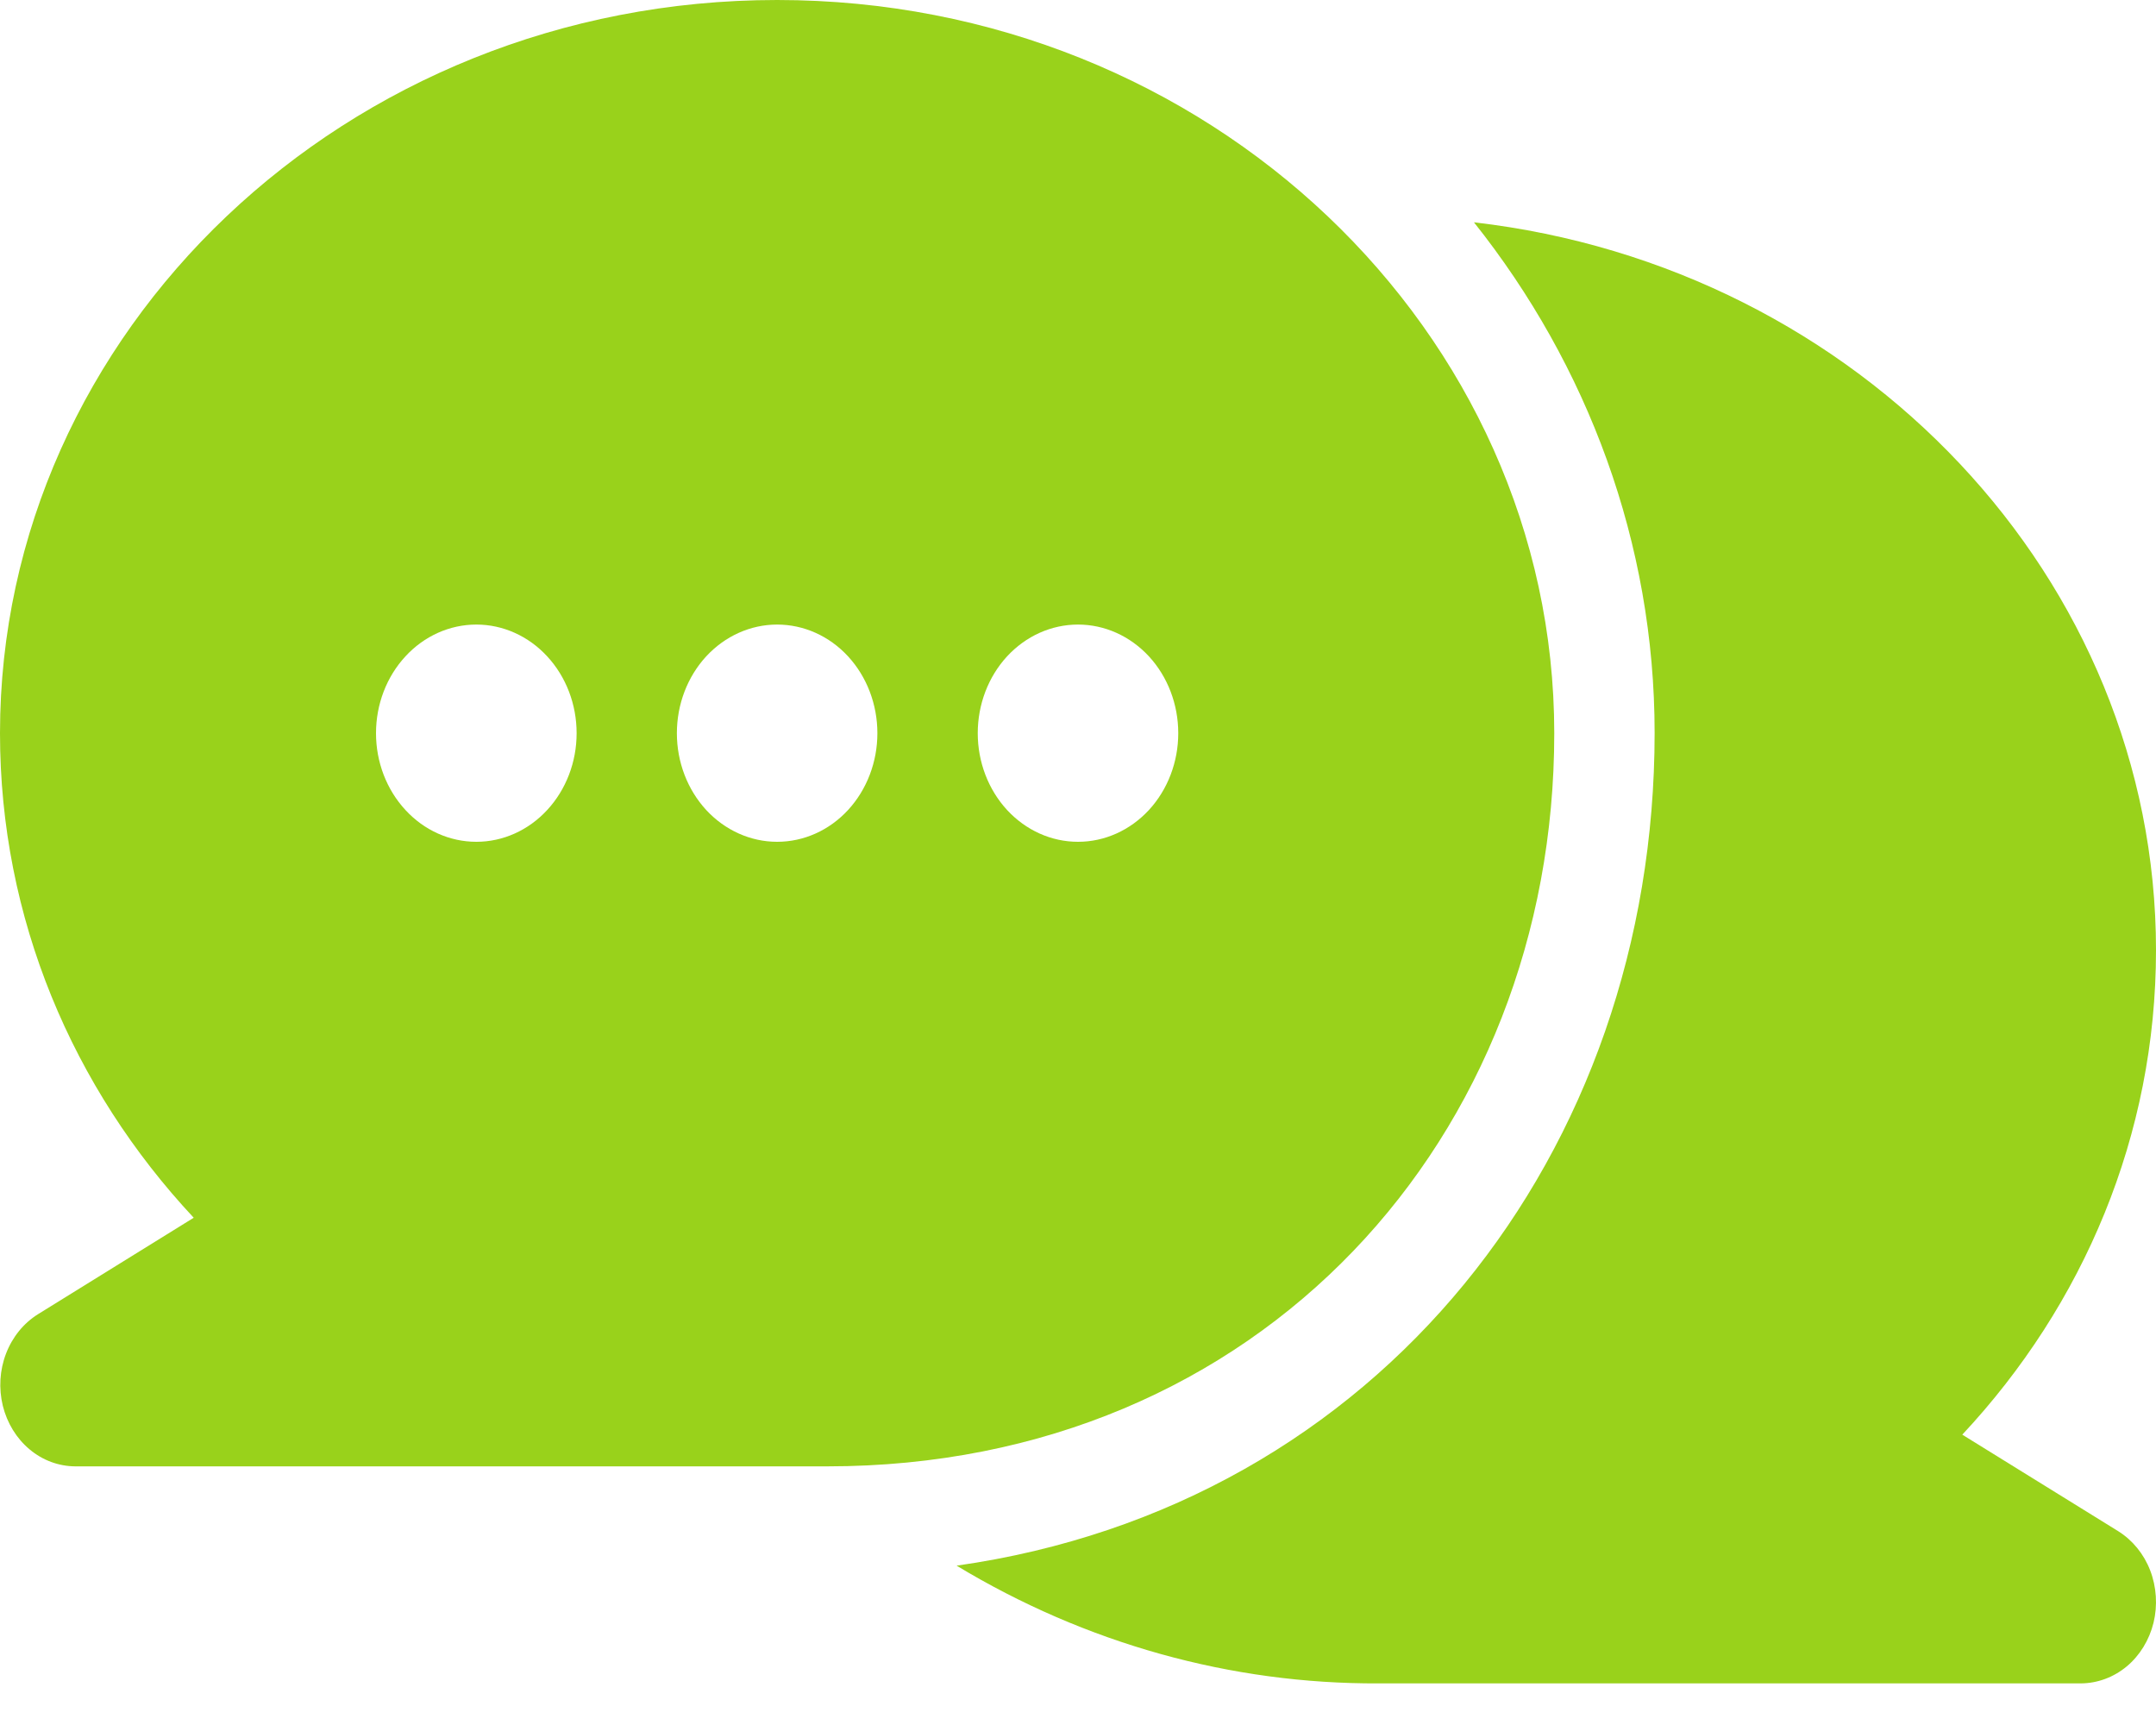
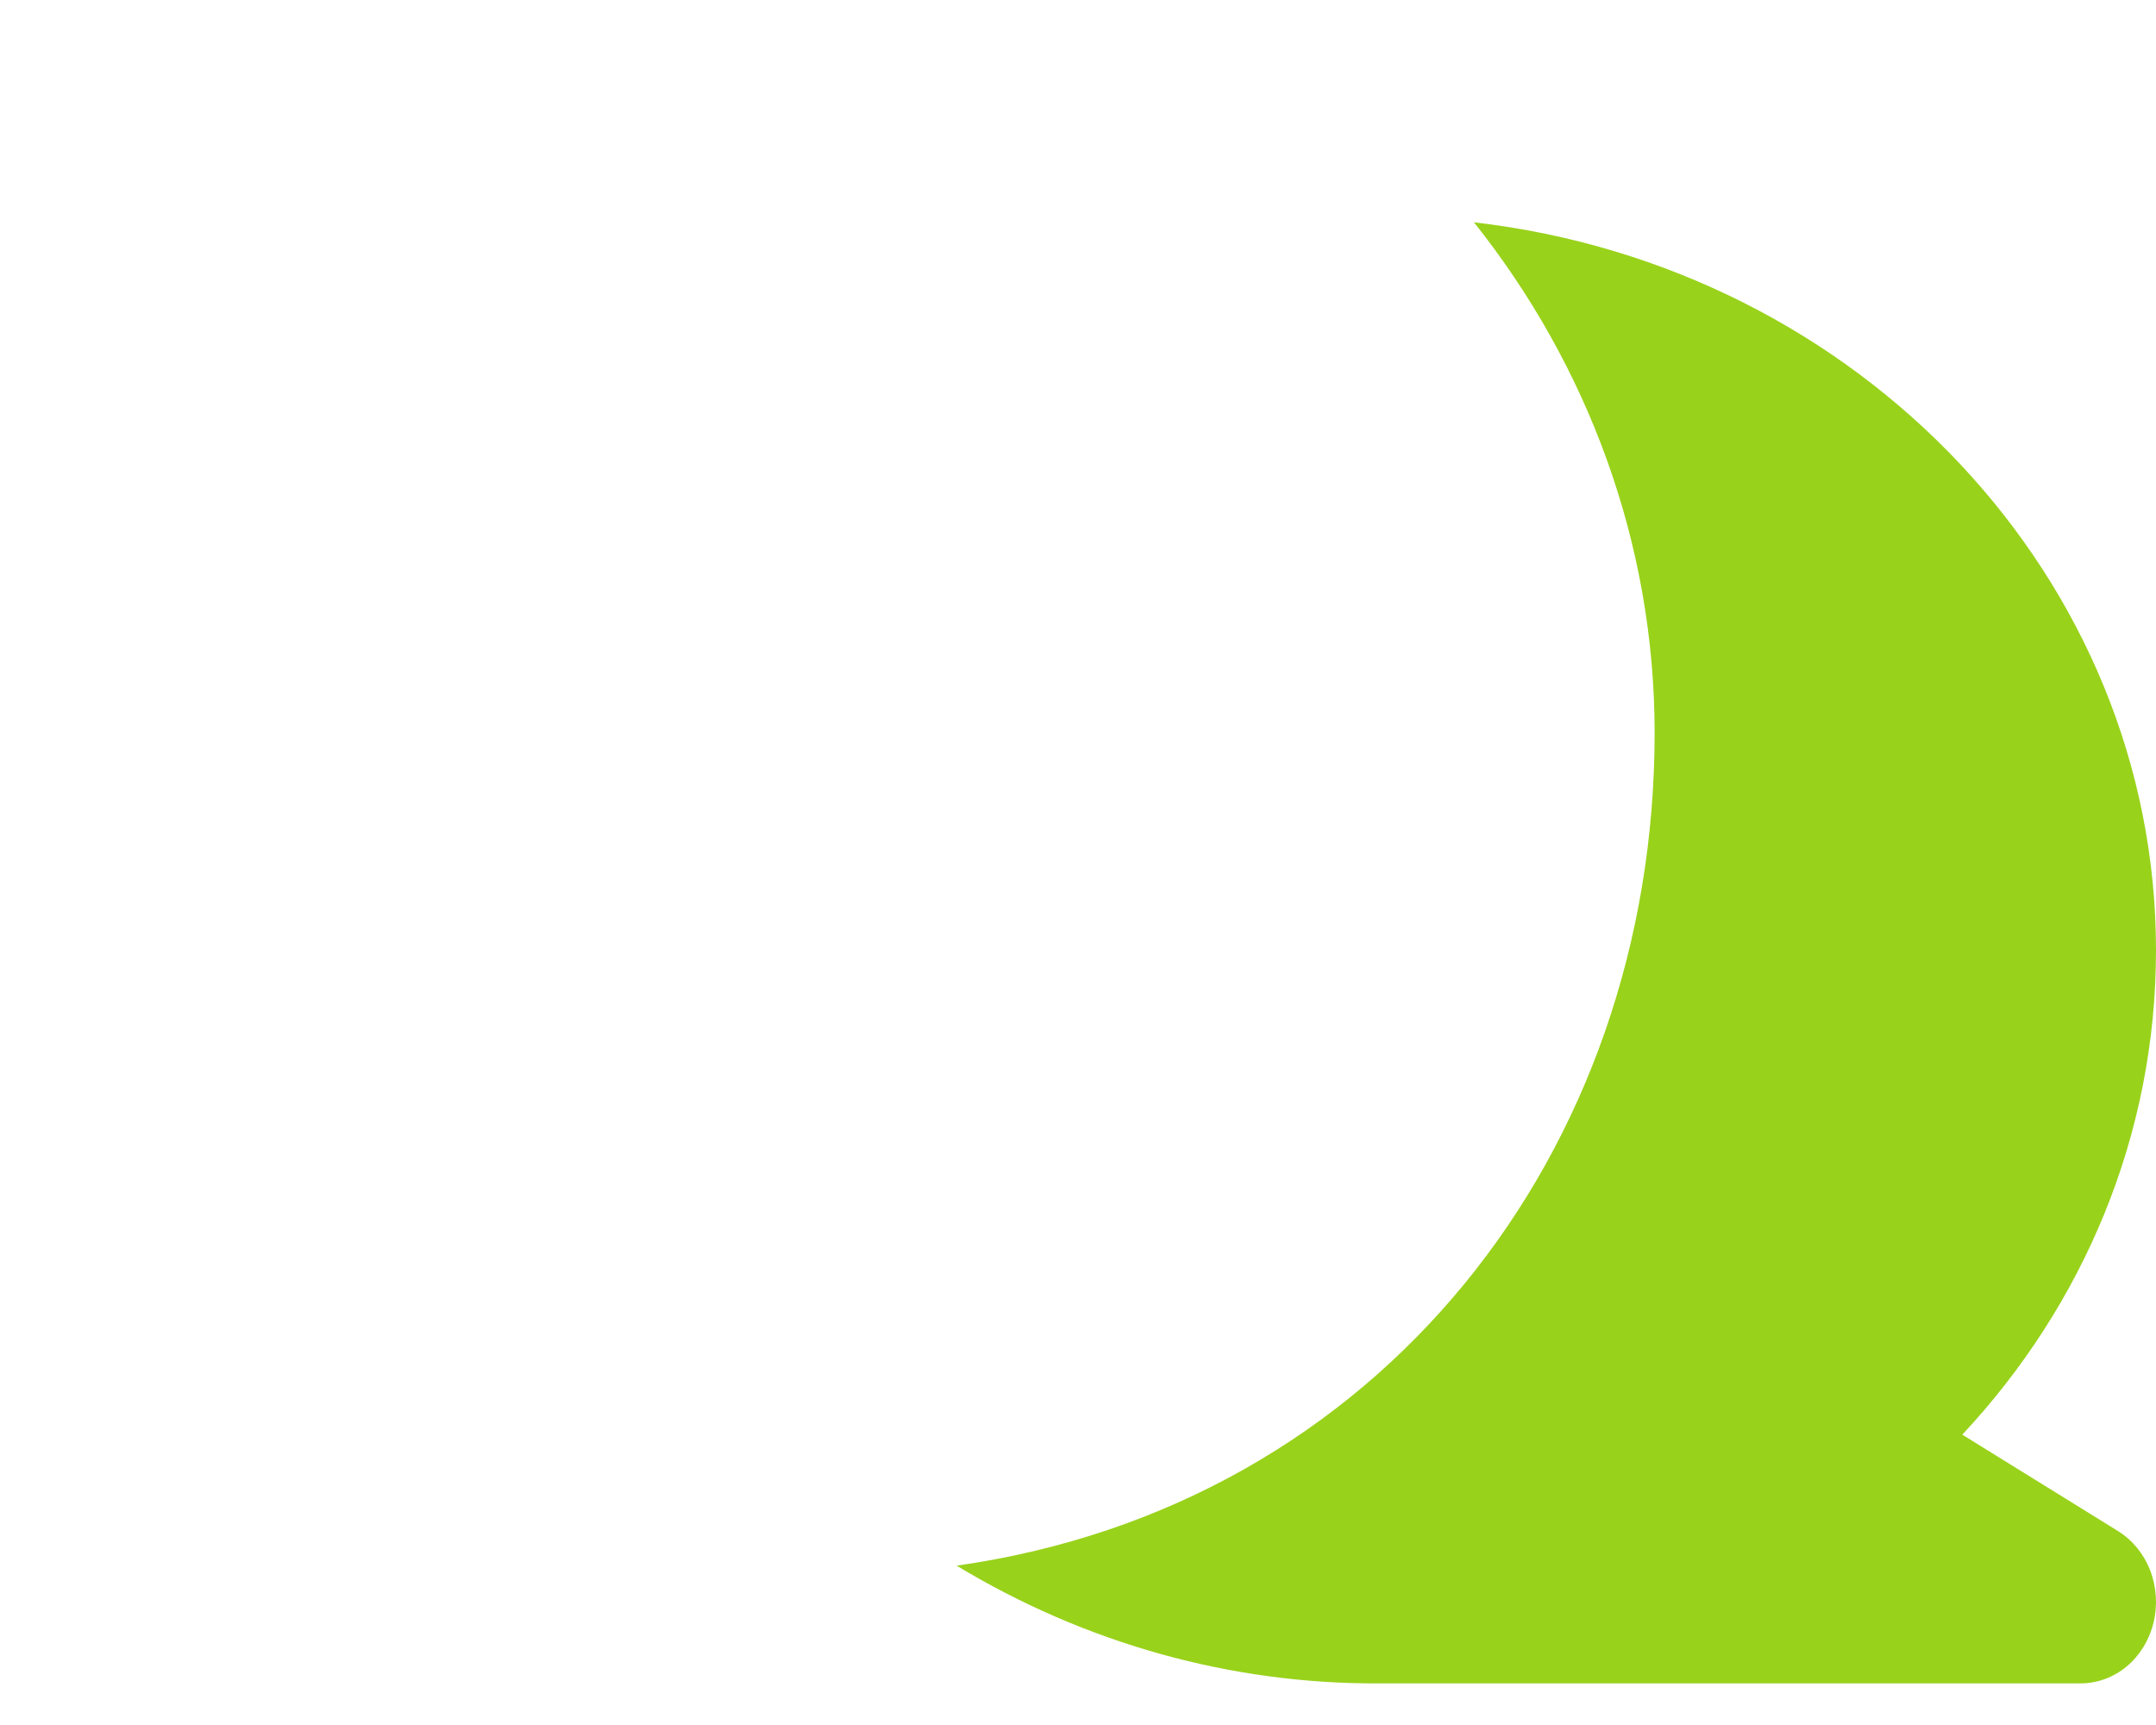
<svg xmlns="http://www.w3.org/2000/svg" width="20" height="16" viewBox="0 0 20 16" fill="none">
-   <path fill-rule="evenodd" clip-rule="evenodd" d="M1.797 11.295L0.352 12.19C0.219 12.273 0.115 12.401 0.056 12.555C-0.003 12.708 -0.013 12.878 0.026 13.039C0.066 13.2 0.153 13.342 0.274 13.443C0.395 13.545 0.544 13.6 0.698 13.601H7.674C11.698 13.601 14.418 10.537 14.418 6.801C14.418 3.082 11.216 0 7.209 0C3.203 0 0 3.082 0 6.801C0 8.517 0.673 10.092 1.797 11.295ZM4.419 5.793C4.665 5.793 4.902 5.899 5.076 6.088C5.251 6.277 5.349 6.533 5.349 6.801C5.349 7.068 5.251 7.324 5.076 7.513C4.902 7.702 4.665 7.808 4.419 7.808C4.172 7.808 3.935 7.702 3.761 7.513C3.586 7.324 3.488 7.068 3.488 6.801C3.488 6.533 3.586 6.277 3.761 6.088C3.935 5.899 4.172 5.793 4.419 5.793ZM7.209 5.793C7.456 5.793 7.693 5.899 7.867 6.088C8.041 6.277 8.139 6.533 8.139 6.801C8.139 7.068 8.041 7.324 7.867 7.513C7.693 7.702 7.456 7.808 7.209 7.808C6.963 7.808 6.726 7.702 6.551 7.513C6.377 7.324 6.279 7.068 6.279 6.801C6.279 6.533 6.377 6.277 6.551 6.088C6.726 5.899 6.963 5.793 7.209 5.793ZM10 5.793C10.247 5.793 10.483 5.899 10.658 6.088C10.832 6.277 10.93 6.533 10.93 6.801C10.93 7.068 10.832 7.324 10.658 7.513C10.483 7.702 10.247 7.808 10 7.808C9.753 7.808 9.517 7.702 9.342 7.513C9.168 7.324 9.07 7.068 9.07 6.801C9.07 6.533 9.168 6.277 9.342 6.088C9.517 5.899 9.753 5.793 10 5.793Z" fill="#99D21B" />
  <path fill-rule="evenodd" clip-rule="evenodd" d="M13.673 2.062C14.727 3.386 15.349 5.036 15.349 6.798C15.349 10.685 12.8 13.966 8.874 14.522C10.071 15.245 11.421 15.621 12.791 15.614H19.303C19.457 15.613 19.606 15.558 19.728 15.457C19.85 15.355 19.937 15.213 19.977 15.052C20.016 14.891 20.005 14.72 19.946 14.566C19.887 14.413 19.782 14.285 19.649 14.202L18.203 13.307C19.327 12.104 20 10.53 20 8.813C20 5.371 17.257 2.475 13.673 2.062Z" fill="#99D21B" />
</svg>